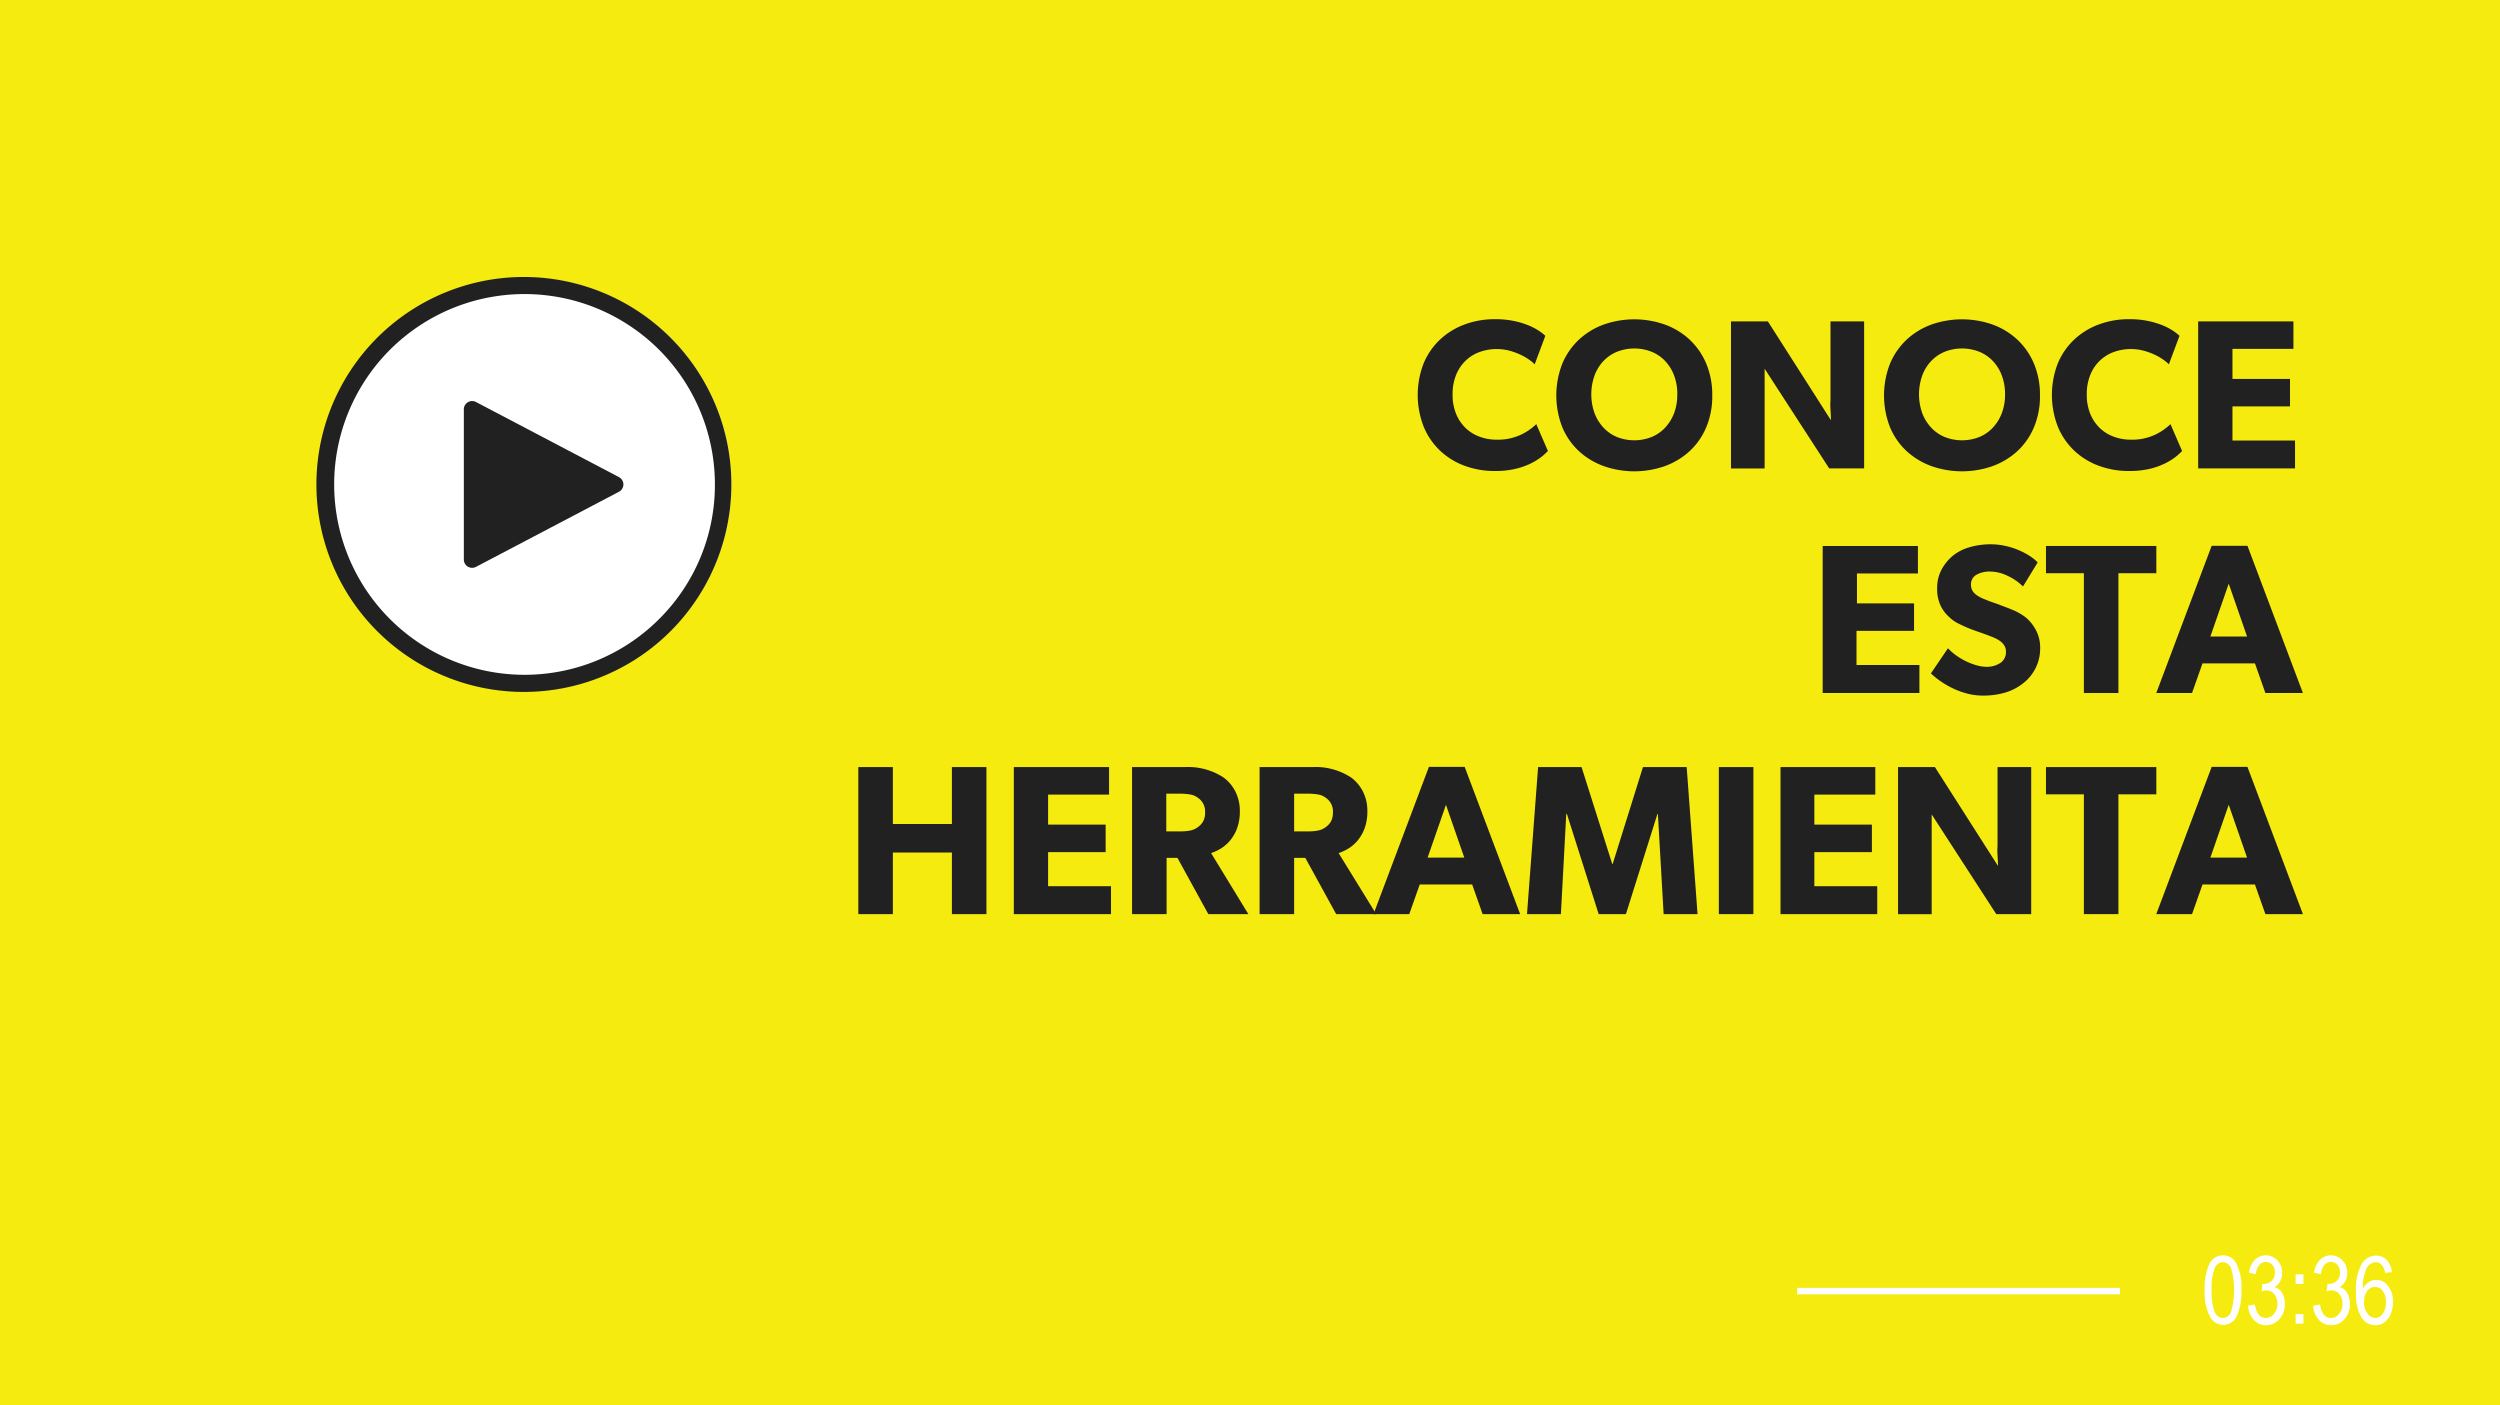
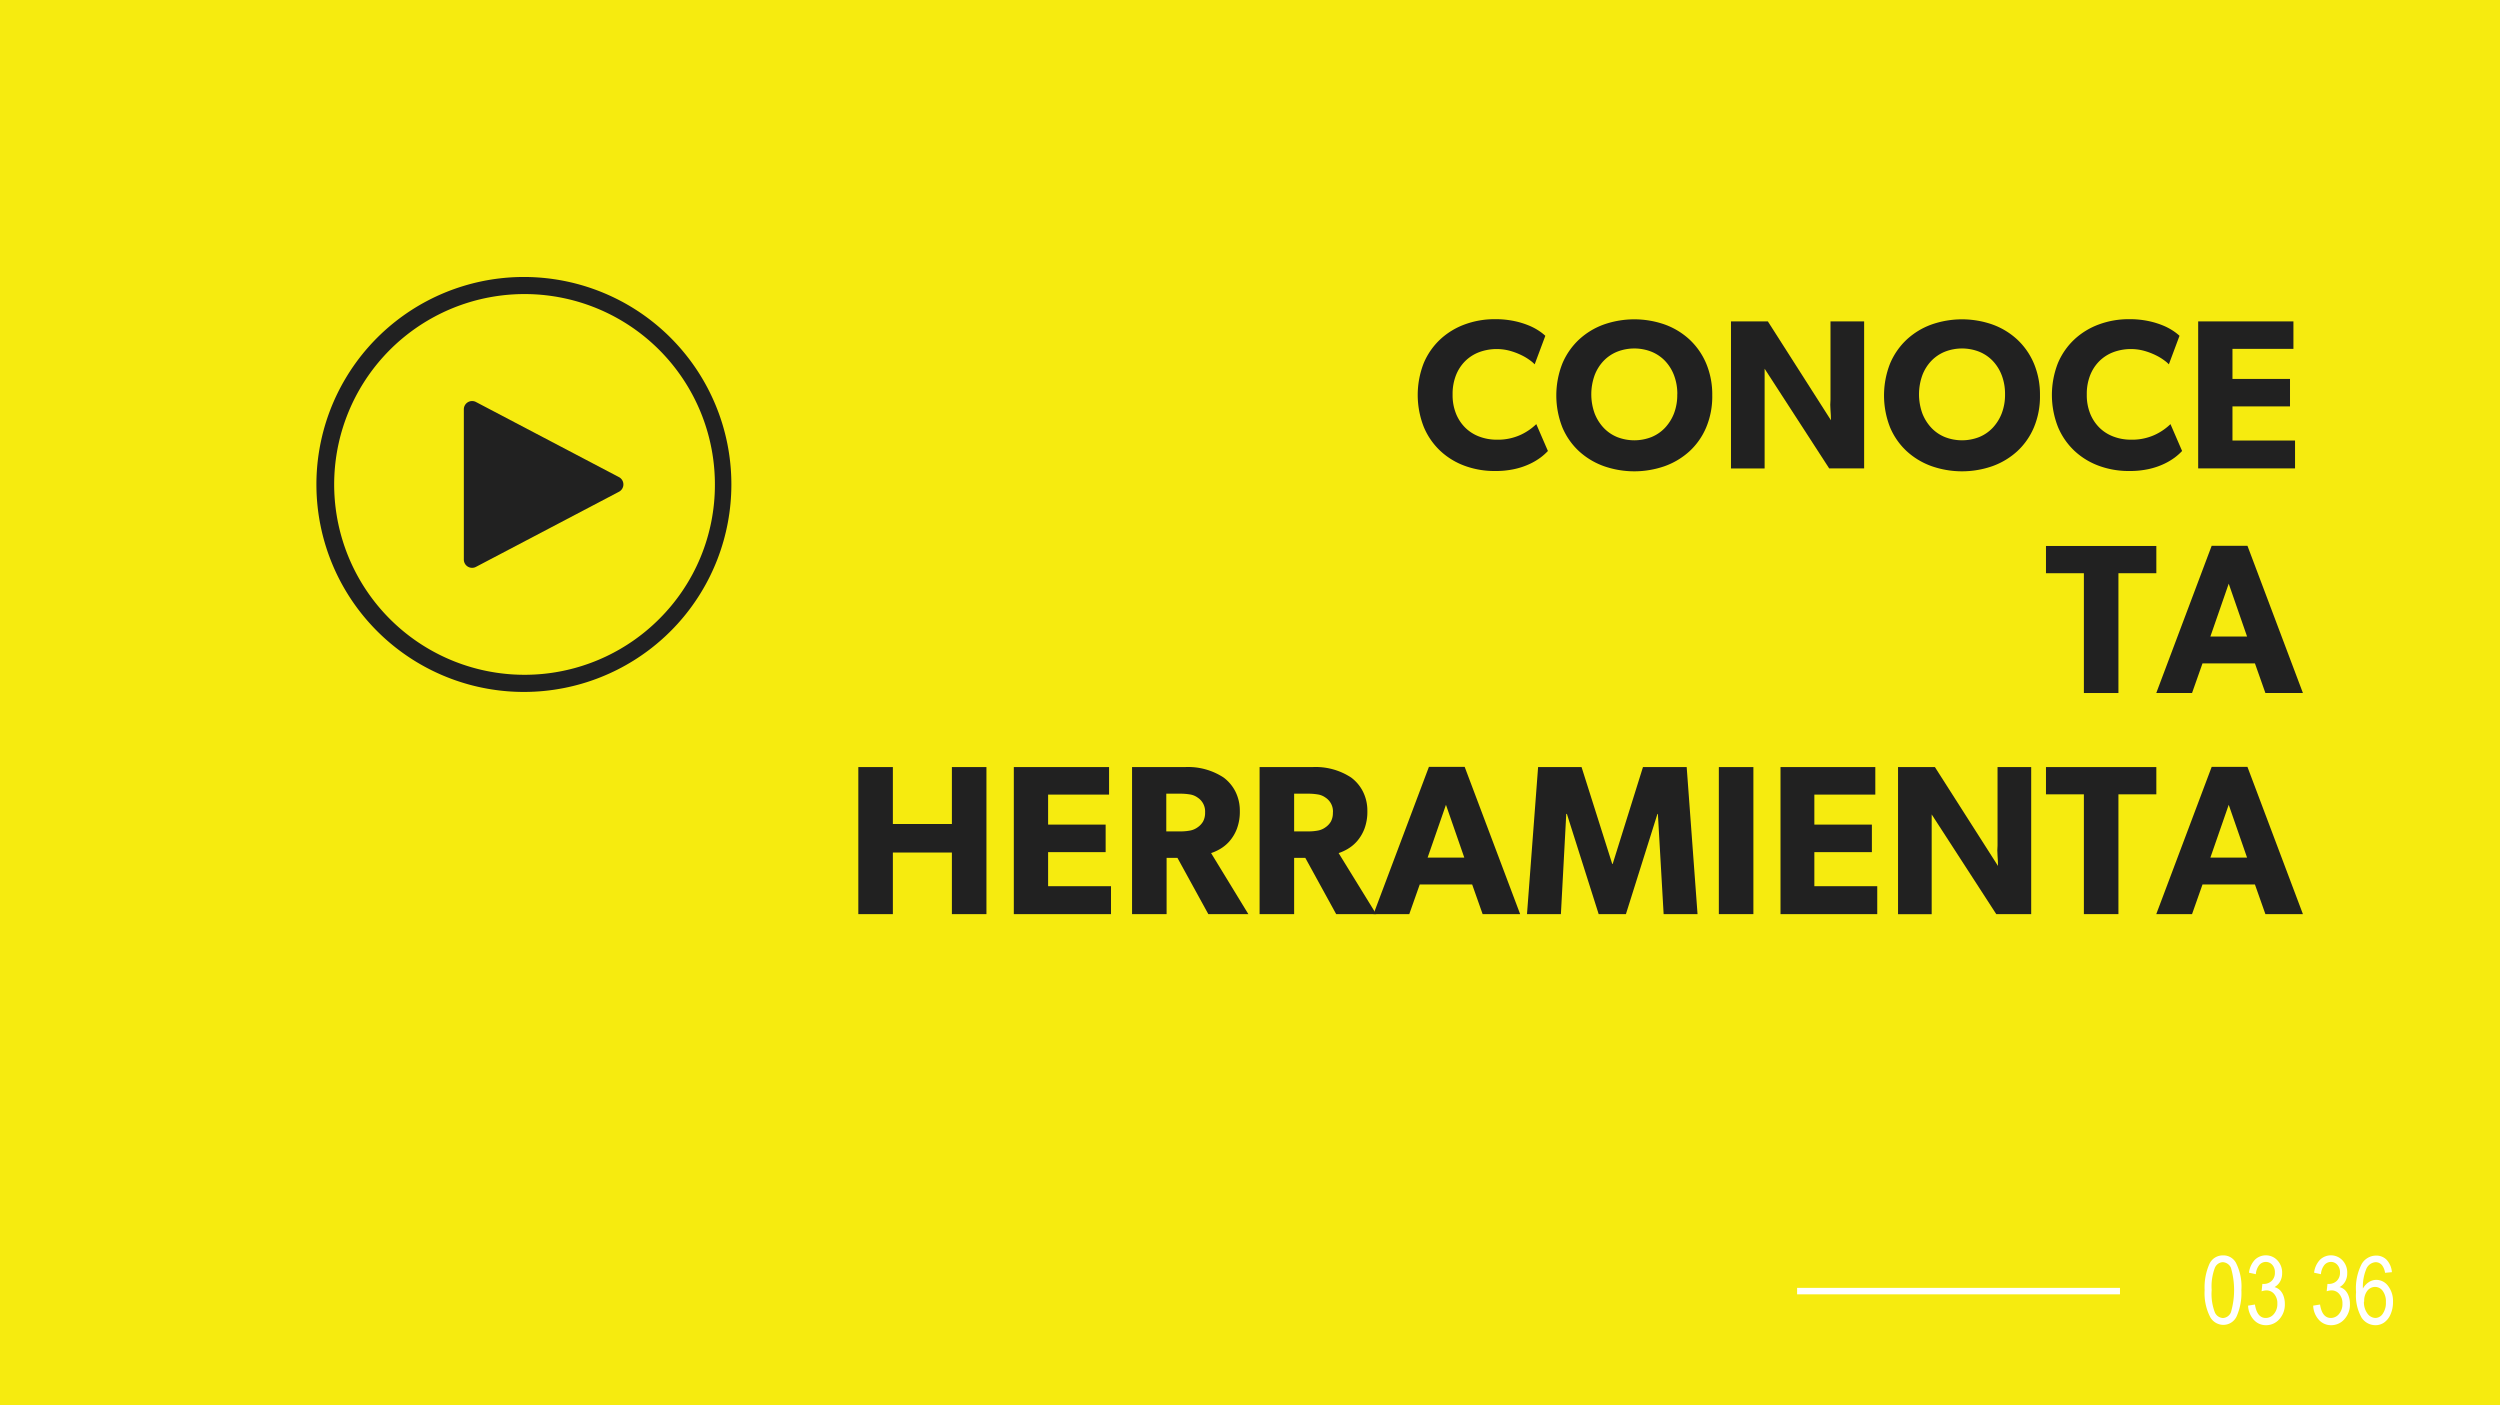
<svg xmlns="http://www.w3.org/2000/svg" id="Layer_1" data-name="Layer 1" viewBox="0 0 387.15 217.62">
  <defs>
    <style>.cls-1{fill:#f6eb0f;}.cls-2{fill:#fff;}.cls-3{fill:#212121;}</style>
  </defs>
  <title>miniatura</title>
  <rect class="cls-1" width="387.15" height="217.62" />
  <path class="cls-2" d="M2276,398.34a8.92,8.92,0,0,1,.72-4,2.27,2.27,0,0,1,2.11-1.37,2.21,2.21,0,0,1,2,1.11,8.13,8.13,0,0,1,.86,4.28,9,9,0,0,1-.71,4,2.27,2.27,0,0,1-2.12,1.37,2.35,2.35,0,0,1-2-1.21A8.07,8.07,0,0,1,2276,398.34Zm1.09,0a8,8,0,0,0,.49,3.45,1.45,1.45,0,0,0,1.27.88,1.42,1.42,0,0,0,1.22-.89,12.29,12.29,0,0,0,0-6.89,1.46,1.46,0,0,0-1.28-.87,1.41,1.41,0,0,0-1.21.89A8.09,8.09,0,0,0,2277.09,398.33Z" transform="translate(-1934.59 -198.56)" />
  <path class="cls-2" d="M2282.73,400.75l1.06-.17q0.33,2.08,1.68,2.08a1.62,1.62,0,0,0,1.26-.62,2.35,2.35,0,0,0,.53-1.6,2.18,2.18,0,0,0-.49-1.49,1.53,1.53,0,0,0-1.2-.56,2.53,2.53,0,0,0-.75.14l0.12-1.14h0.17a1.76,1.76,0,0,0,1.28-.48,1.72,1.72,0,0,0,.49-1.29,1.69,1.69,0,0,0-.41-1.19,1.31,1.31,0,0,0-1-.45,1.34,1.34,0,0,0-1,.47,2.57,2.57,0,0,0-.54,1.43l-1.06-.23a3.5,3.5,0,0,1,.91-2,2.44,2.44,0,0,1,3.49.09,2.74,2.74,0,0,1,.73,2,2.56,2.56,0,0,1-.31,1.27,2.26,2.26,0,0,1-.87.87,1.94,1.94,0,0,1,.85.48,2.39,2.39,0,0,1,.54.88,3.49,3.49,0,0,1,.21,1.24,3.36,3.36,0,0,1-.86,2.38,2.7,2.7,0,0,1-2.05.92,2.5,2.5,0,0,1-1.88-.81A3.42,3.42,0,0,1,2282.73,400.75Z" transform="translate(-1934.59 -198.56)" />
-   <path class="cls-2" d="M2290.09,397.37V395.9h1.21v1.48h-1.21Zm0,6.17v-1.48h1.21v1.48h-1.21Z" transform="translate(-1934.59 -198.56)" />
  <path class="cls-2" d="M2292.81,400.75l1.06-.17q0.33,2.08,1.68,2.08a1.62,1.62,0,0,0,1.26-.62,2.35,2.35,0,0,0,.53-1.6,2.18,2.18,0,0,0-.49-1.49,1.53,1.53,0,0,0-1.2-.56,2.53,2.53,0,0,0-.75.14l0.12-1.14h0.17a1.76,1.76,0,0,0,1.28-.48,1.72,1.72,0,0,0,.49-1.29,1.69,1.69,0,0,0-.41-1.19,1.31,1.31,0,0,0-1-.45,1.34,1.34,0,0,0-1,.47,2.57,2.57,0,0,0-.54,1.43l-1.06-.23a3.5,3.5,0,0,1,.91-2,2.44,2.44,0,0,1,3.49.09,2.74,2.74,0,0,1,.73,2,2.56,2.56,0,0,1-.31,1.27,2.26,2.26,0,0,1-.87.87,1.94,1.94,0,0,1,.85.48,2.39,2.39,0,0,1,.54.88,3.49,3.49,0,0,1,.21,1.24,3.36,3.36,0,0,1-.86,2.38,2.7,2.7,0,0,1-2.05.92,2.5,2.5,0,0,1-1.88-.81A3.42,3.42,0,0,1,2292.81,400.75Z" transform="translate(-1934.59 -198.56)" />
  <path class="cls-2" d="M2305,395.57l-1.06.1a2.52,2.52,0,0,0-.45-1.15,1.29,1.29,0,0,0-1-.5,1.69,1.69,0,0,0-1.49,1.15,7,7,0,0,0-.49,2.94,2.73,2.73,0,0,1,.92-1,2.14,2.14,0,0,1,1.17-.35,2.27,2.27,0,0,1,1.8.93,3.81,3.81,0,0,1,.77,2.49,4.64,4.64,0,0,1-.38,1.92,2.93,2.93,0,0,1-1,1.27,2.32,2.32,0,0,1-1.33.41,2.56,2.56,0,0,1-2.16-1.18,6.92,6.92,0,0,1-.85-3.94,8.15,8.15,0,0,1,.87-4.36,2.6,2.6,0,0,1,2.23-1.3,2.23,2.23,0,0,1,1.65.67A3.18,3.18,0,0,1,2305,395.57Zm-4.33,4.56a2.92,2.92,0,0,0,.54,1.84,1.57,1.57,0,0,0,1.25.69,1.4,1.4,0,0,0,1.12-.65,2.94,2.94,0,0,0,.49-1.8,2.75,2.75,0,0,0-.49-1.74,1.48,1.48,0,0,0-1.19-.62,1.54,1.54,0,0,0-1.21.62A2.52,2.52,0,0,0,2300.71,400.12Z" transform="translate(-1934.59 -198.56)" />
  <path class="cls-3" d="M2174.3,268.4a8.87,8.87,0,0,1-1.12,1,9.83,9.83,0,0,1-1.68,1,11.25,11.25,0,0,1-2.33.79,13.59,13.59,0,0,1-3.08.31,13.36,13.36,0,0,1-4.69-.81,11.15,11.15,0,0,1-3.79-2.33,10.76,10.76,0,0,1-2.54-3.7,13.52,13.52,0,0,1,0-9.87,10.78,10.78,0,0,1,2.56-3.68,11.29,11.29,0,0,1,3.79-2.31,13.26,13.26,0,0,1,4.65-.81,14.07,14.07,0,0,1,3.12.31,12.71,12.71,0,0,1,2.33.74,9,9,0,0,1,1.55.86,7.58,7.58,0,0,1,.83.66l-1.65,4.42a4.91,4.91,0,0,0-.68-0.59,8.27,8.27,0,0,0-1.29-.79,10.41,10.41,0,0,0-1.78-.69,7.84,7.84,0,0,0-4.83.18,6.19,6.19,0,0,0-2.16,1.37,6.38,6.38,0,0,0-1.44,2.19,7.89,7.89,0,0,0-.53,3,7.69,7.69,0,0,0,.54,3,6.44,6.44,0,0,0,1.47,2.19,6.16,6.16,0,0,0,2.18,1.35,7.57,7.57,0,0,0,2.64.46,8.43,8.43,0,0,0,3.66-.73,8.86,8.86,0,0,0,2.47-1.68Z" transform="translate(-1934.59 -198.56)" />
  <path class="cls-3" d="M2199.75,259.75a12.38,12.38,0,0,1-.94,5,10.67,10.67,0,0,1-2.57,3.68,11.41,11.41,0,0,1-3.83,2.31,14.27,14.27,0,0,1-9.47,0,11.4,11.4,0,0,1-3.83-2.31,10.67,10.67,0,0,1-2.57-3.68,13.5,13.5,0,0,1,0-9.9,10.84,10.84,0,0,1,2.57-3.7,11.29,11.29,0,0,1,3.83-2.33,14.28,14.28,0,0,1,9.47,0,11.3,11.3,0,0,1,3.83,2.33,10.84,10.84,0,0,1,2.57,3.7A12.37,12.37,0,0,1,2199.75,259.75Zm-5.41-.13a8.07,8.07,0,0,0-.51-2.94,6.65,6.65,0,0,0-1.4-2.24,6.06,6.06,0,0,0-2.11-1.42,7.28,7.28,0,0,0-5.28,0,6.06,6.06,0,0,0-2.11,1.42,6.65,6.65,0,0,0-1.4,2.24,8.73,8.73,0,0,0,0,5.89,6.87,6.87,0,0,0,1.4,2.24,6,6,0,0,0,2.11,1.44,7.28,7.28,0,0,0,5.28,0,6,6,0,0,0,2.11-1.44,6.87,6.87,0,0,0,1.4-2.24A8,8,0,0,0,2194.33,259.62Z" transform="translate(-1934.59 -198.56)" />
  <path class="cls-3" d="M2223.34,271.1h-5.48l-10-15.44q0,0.82,0,1.68t0,1.67q0,0.91,0,1.8v10.3h-5.21V248.33h5.71l9.77,15.31q0-.73-0.07-1.58t0-1.6V248.33h5.21V271.1Z" transform="translate(-1934.59 -198.56)" />
  <path class="cls-3" d="M2250.5,259.75a12.38,12.38,0,0,1-.94,5,10.67,10.67,0,0,1-2.57,3.68,11.41,11.41,0,0,1-3.83,2.31,14.27,14.27,0,0,1-9.47,0,11.4,11.4,0,0,1-3.83-2.31,10.67,10.67,0,0,1-2.57-3.68,13.5,13.5,0,0,1,0-9.9,10.84,10.84,0,0,1,2.57-3.7,11.29,11.29,0,0,1,3.83-2.33,14.28,14.28,0,0,1,9.47,0,11.3,11.3,0,0,1,3.83,2.33,10.84,10.84,0,0,1,2.57,3.7A12.37,12.37,0,0,1,2250.5,259.75Zm-5.41-.13a8.07,8.07,0,0,0-.51-2.94,6.65,6.65,0,0,0-1.4-2.24,6.06,6.06,0,0,0-2.11-1.42,7.28,7.28,0,0,0-5.28,0,6.06,6.06,0,0,0-2.11,1.42,6.65,6.65,0,0,0-1.4,2.24,8.73,8.73,0,0,0,0,5.89,6.87,6.87,0,0,0,1.4,2.24,6,6,0,0,0,2.11,1.44,7.28,7.28,0,0,0,5.28,0,6,6,0,0,0,2.11-1.44,6.87,6.87,0,0,0,1.4-2.24A8,8,0,0,0,2245.09,259.62Z" transform="translate(-1934.59 -198.56)" />
  <path class="cls-3" d="M2272.51,268.4a8.87,8.87,0,0,1-1.12,1,9.83,9.83,0,0,1-1.68,1,11.25,11.25,0,0,1-2.33.79,13.59,13.59,0,0,1-3.08.31,13.36,13.36,0,0,1-4.69-.81,11.15,11.15,0,0,1-3.79-2.33,10.76,10.76,0,0,1-2.54-3.7,13.52,13.52,0,0,1,0-9.87,10.78,10.78,0,0,1,2.56-3.68,11.29,11.29,0,0,1,3.79-2.31,13.26,13.26,0,0,1,4.65-.81,14.07,14.07,0,0,1,3.12.31,12.71,12.71,0,0,1,2.33.74,9,9,0,0,1,1.55.86,7.58,7.58,0,0,1,.83.66l-1.65,4.42a4.91,4.91,0,0,0-.68-0.59,8.27,8.27,0,0,0-1.29-.79,10.41,10.41,0,0,0-1.78-.69,7.84,7.84,0,0,0-4.83.18,6.19,6.19,0,0,0-2.16,1.37,6.38,6.38,0,0,0-1.44,2.19,7.89,7.89,0,0,0-.53,3,7.69,7.69,0,0,0,.54,3,6.44,6.44,0,0,0,1.47,2.19,6.16,6.16,0,0,0,2.18,1.35,7.57,7.57,0,0,0,2.64.46,8.43,8.43,0,0,0,3.66-.73,8.86,8.86,0,0,0,2.47-1.68Z" transform="translate(-1934.59 -198.56)" />
  <path class="cls-3" d="M2290,271.1h-15V248.33h14.75v4.26h-9.44v4.65h8.91v4.26h-8.91v5.28H2290v4.32Z" transform="translate(-1934.59 -198.56)" />
-   <path class="cls-3" d="M2231.85,305.88h-15V283.11h14.75v4.26h-9.44V292H2231v4.26h-8.91v5.28h9.74v4.32Z" transform="translate(-1934.59 -198.56)" />
-   <path class="cls-3" d="M2250.53,298.95a6.79,6.79,0,0,1-2.67,5.45,8.28,8.28,0,0,1-2.77,1.42,11.88,11.88,0,0,1-3.4.46,9.64,9.64,0,0,1-2.41-.3,12.44,12.44,0,0,1-2.18-.78,13.41,13.41,0,0,1-1.91-1.09,12.57,12.57,0,0,1-1.58-1.27l2.64-3.89a8.93,8.93,0,0,0,1.39,1.19,10,10,0,0,0,1.55.89,10.39,10.39,0,0,0,1.57.58,5.4,5.4,0,0,0,1.44.21,3.76,3.76,0,0,0,2.16-.59,2,2,0,0,0,.87-1.75,1.75,1.75,0,0,0-.28-1,2.6,2.6,0,0,0-.69-0.69,5.24,5.24,0,0,0-.87-0.48l-0.83-.33-0.84-.31-1-.35-0.92-.33-0.73-.3-1.19-.56a5.92,5.92,0,0,1-1.52-1.09,5.75,5.75,0,0,1-1.27-1.73,6,6,0,0,1-.51-2.66,5.91,5.91,0,0,1,.69-2.9,7.22,7.22,0,0,1,1.68-2.08,7.13,7.13,0,0,1,2.49-1.32,11.44,11.44,0,0,1,3.51-.5,10,10,0,0,1,2,.21,12,12,0,0,1,2,.59,11.28,11.28,0,0,1,1.78.89,7.83,7.83,0,0,1,1.42,1.11l-2.28,3.73a8.39,8.39,0,0,0-2.39-1.65,6.31,6.31,0,0,0-2.69-.66,4.14,4.14,0,0,0-2.13.5,1.67,1.67,0,0,0-.84,1.55,1.72,1.72,0,0,0,.21.89,2.17,2.17,0,0,0,.56.63,4.63,4.63,0,0,0,.74.46,5.87,5.87,0,0,0,.79.33q0.36,0.17.84,0.33l1,0.35,0.91,0.35,0.69,0.26,0.61,0.25a8.76,8.76,0,0,1,.83.38,9.7,9.7,0,0,1,.89.53,5.51,5.51,0,0,1,.84.69,6.79,6.79,0,0,1,1.25,1.78A5.8,5.8,0,0,1,2250.53,298.95Z" transform="translate(-1934.59 -198.56)" />
  <path class="cls-3" d="M2268.52,287.33h-5.87v18.55h-5.35V287.33h-5.87v-4.22h17.09v4.22Z" transform="translate(-1934.59 -198.56)" />
  <path class="cls-3" d="M2291.22,305.88h-5.81l-1.62-4.59h-8.12l-1.62,4.59h-5.54l8.58-22.8h5.54Zm-8.65-8.75-2.84-8.18-2.84,8.18h5.68Z" transform="translate(-1934.59 -198.56)" />
  <path class="cls-3" d="M2087.38,340.12H2082v-9.54h-9.14v9.54h-5.35V317.35h5.35v8.81H2082v-8.81h5.35v22.77Z" transform="translate(-1934.59 -198.56)" />
  <path class="cls-3" d="M2106.59,340.12h-15V317.35h14.75v4.26h-9.44v4.65h8.91v4.26h-8.91v5.28h9.74v4.32Z" transform="translate(-1934.59 -198.56)" />
  <path class="cls-3" d="M2127.91,340.12h-6.2l-4.78-8.71h-1.68v8.71h-5.35V317.35h8.18a10,10,0,0,1,6,1.62,6.19,6.19,0,0,1,1.83,2.18,6.58,6.58,0,0,1,.68,3,7.47,7.47,0,0,1-.46,2.77,6.46,6.46,0,0,1-1.14,1.91,5.89,5.89,0,0,1-1.45,1.2,7.35,7.35,0,0,1-1.4.64Zm-6.7-15.74a2.56,2.56,0,0,0-1.16-2.31,2.72,2.72,0,0,0-1.16-.48,9.32,9.32,0,0,0-1.58-.12h-2.11v5.84h2.11a8.17,8.17,0,0,0,1.58-.13,2.87,2.87,0,0,0,1.16-.5,2.83,2.83,0,0,0,.84-0.89A2.78,2.78,0,0,0,2121.21,324.38Z" transform="translate(-1934.59 -198.56)" />
  <path class="cls-3" d="M2147.71,340.12h-6.2l-4.78-8.71H2135v8.71h-5.35V317.35h8.18a10,10,0,0,1,6,1.62,6.19,6.19,0,0,1,1.83,2.18,6.58,6.58,0,0,1,.68,3,7.47,7.47,0,0,1-.46,2.77,6.46,6.46,0,0,1-1.14,1.91,5.89,5.89,0,0,1-1.45,1.2,7.35,7.35,0,0,1-1.4.64Zm-6.7-15.74a2.56,2.56,0,0,0-1.16-2.31,2.72,2.72,0,0,0-1.16-.48,9.32,9.32,0,0,0-1.58-.12H2135v5.84h2.11a8.17,8.17,0,0,0,1.58-.13,2.87,2.87,0,0,0,1.16-.5,2.83,2.83,0,0,0,.84-0.89A2.78,2.78,0,0,0,2141,324.38Z" transform="translate(-1934.59 -198.56)" />
  <path class="cls-3" d="M2170,340.12h-5.81l-1.62-4.59h-8.12l-1.62,4.59h-5.54l8.58-22.8h5.54Zm-8.65-8.75-2.84-8.18-2.84,8.18h5.68Z" transform="translate(-1934.59 -198.56)" />
  <path class="cls-3" d="M2197.47,340.12h-5.25l-0.89-15.51h-0.07l-4.88,15.51h-4.22l-4.92-15.51h-0.1l-0.83,15.51h-5.25l1.72-22.77h6.73l4.75,15h0.07l4.69-15h6.77Z" transform="translate(-1934.59 -198.56)" />
  <path class="cls-3" d="M2206.12,340.12h-5.35V317.35h5.35v22.77Z" transform="translate(-1934.59 -198.56)" />
  <path class="cls-3" d="M2225.32,340.12h-15V317.35H2225v4.26h-9.44v4.65h8.91v4.26h-8.91v5.28h9.74v4.32Z" transform="translate(-1934.59 -198.56)" />
  <path class="cls-3" d="M2249.21,340.12h-5.48l-10-15.44q0,0.82,0,1.68t0,1.67q0,0.91,0,1.8v10.3h-5.21V317.35h5.71l9.77,15.31q0-.73-0.07-1.58t0-1.6V317.35h5.21v22.77Z" transform="translate(-1934.59 -198.56)" />
  <path class="cls-3" d="M2268.52,321.57h-5.87v18.55h-5.35V321.57h-5.87v-4.22h17.09v4.22Z" transform="translate(-1934.59 -198.56)" />
  <path class="cls-3" d="M2291.22,340.12h-5.81l-1.62-4.59h-8.12l-1.62,4.59h-5.54l8.58-22.8h5.54Zm-8.65-8.75-2.84-8.18-2.84,8.18h5.68Z" transform="translate(-1934.59 -198.56)" />
  <polyline class="cls-2" points="328.3 199.44 278.3 199.44 278.3 200.44 328.3 200.44" />
-   <circle class="cls-2" cx="81.22" cy="75.01" r="32.03" />
  <path class="cls-3" d="M2045.33,261.11a32.13,32.13,0,1,0,2.52,12.47,32,32,0,0,0-2.52-12.47m-8.67,33.32a29.48,29.48,0,1,1,8.64-20.85,29.29,29.29,0,0,1-8.64,20.85" transform="translate(-1934.59 -198.56)" />
  <path class="cls-3" d="M2030.45,272.45l-22.16-11.64a1.28,1.28,0,0,0-1.87,1.13v23.28a1.28,1.28,0,0,0,1.87,1.13l22.16-11.64a1.28,1.28,0,0,0,0-2.26M2009,264l18.14,9.53Z" transform="translate(-1934.59 -198.56)" />
</svg>